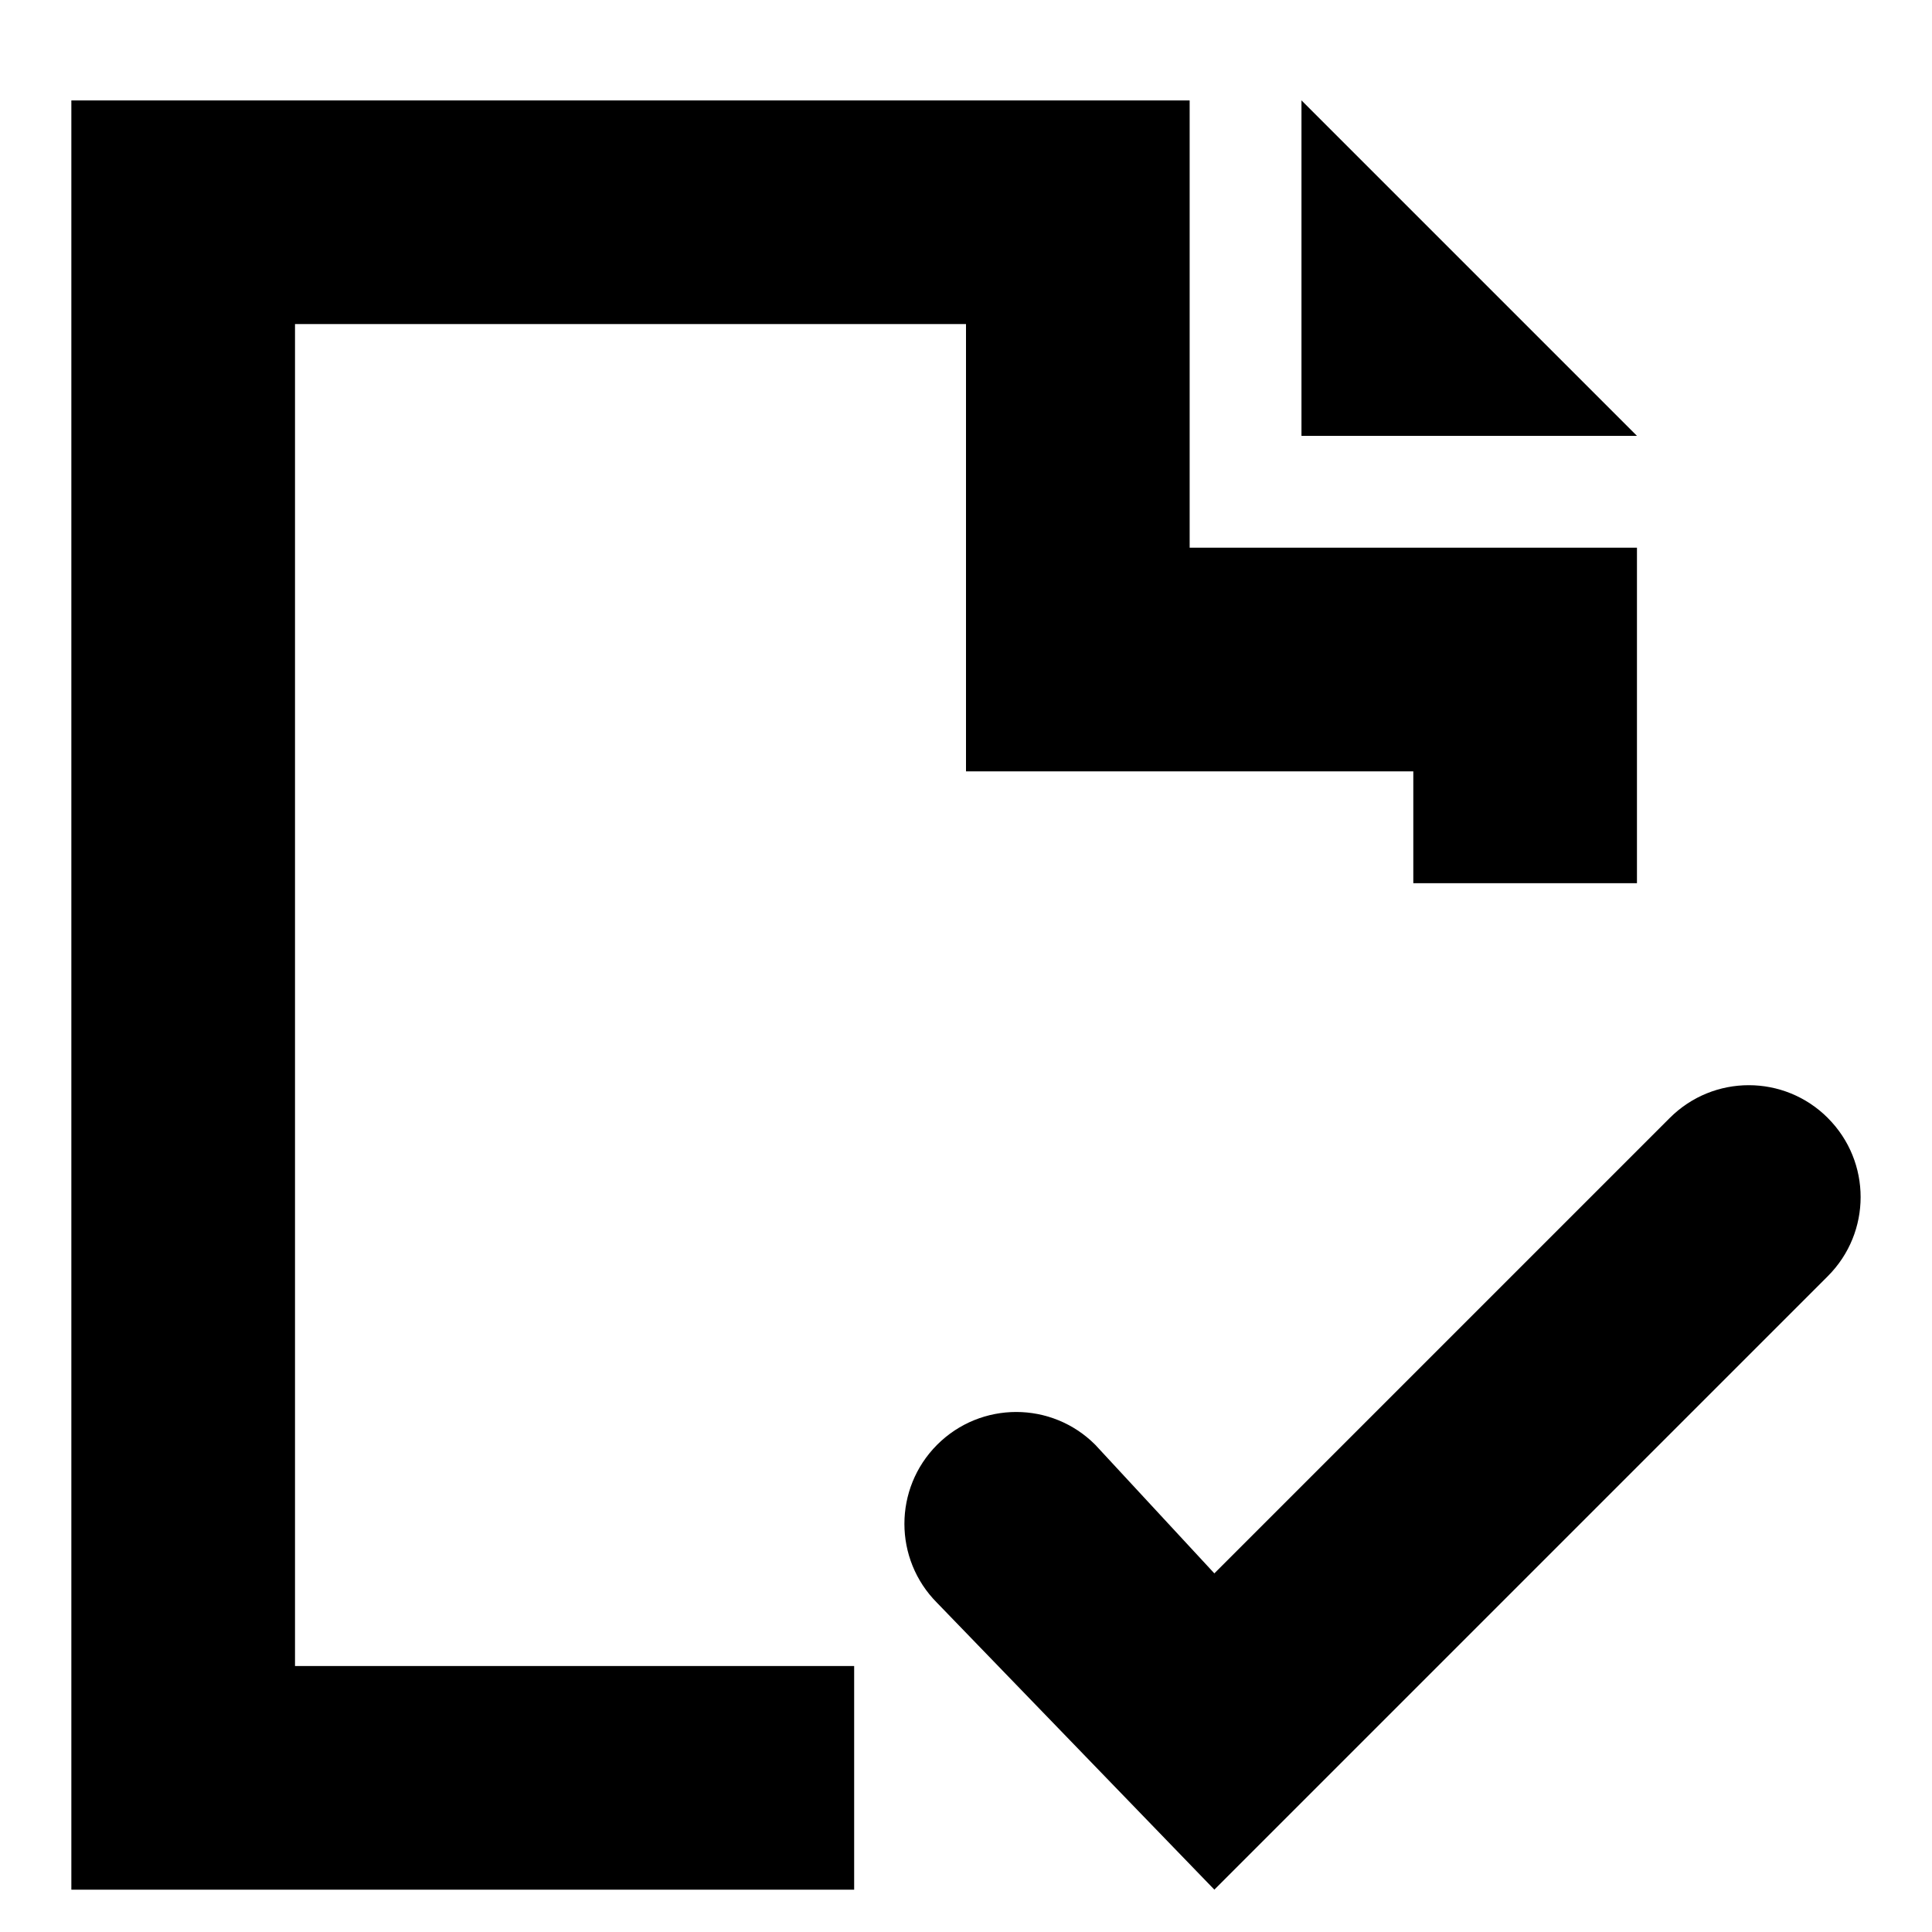
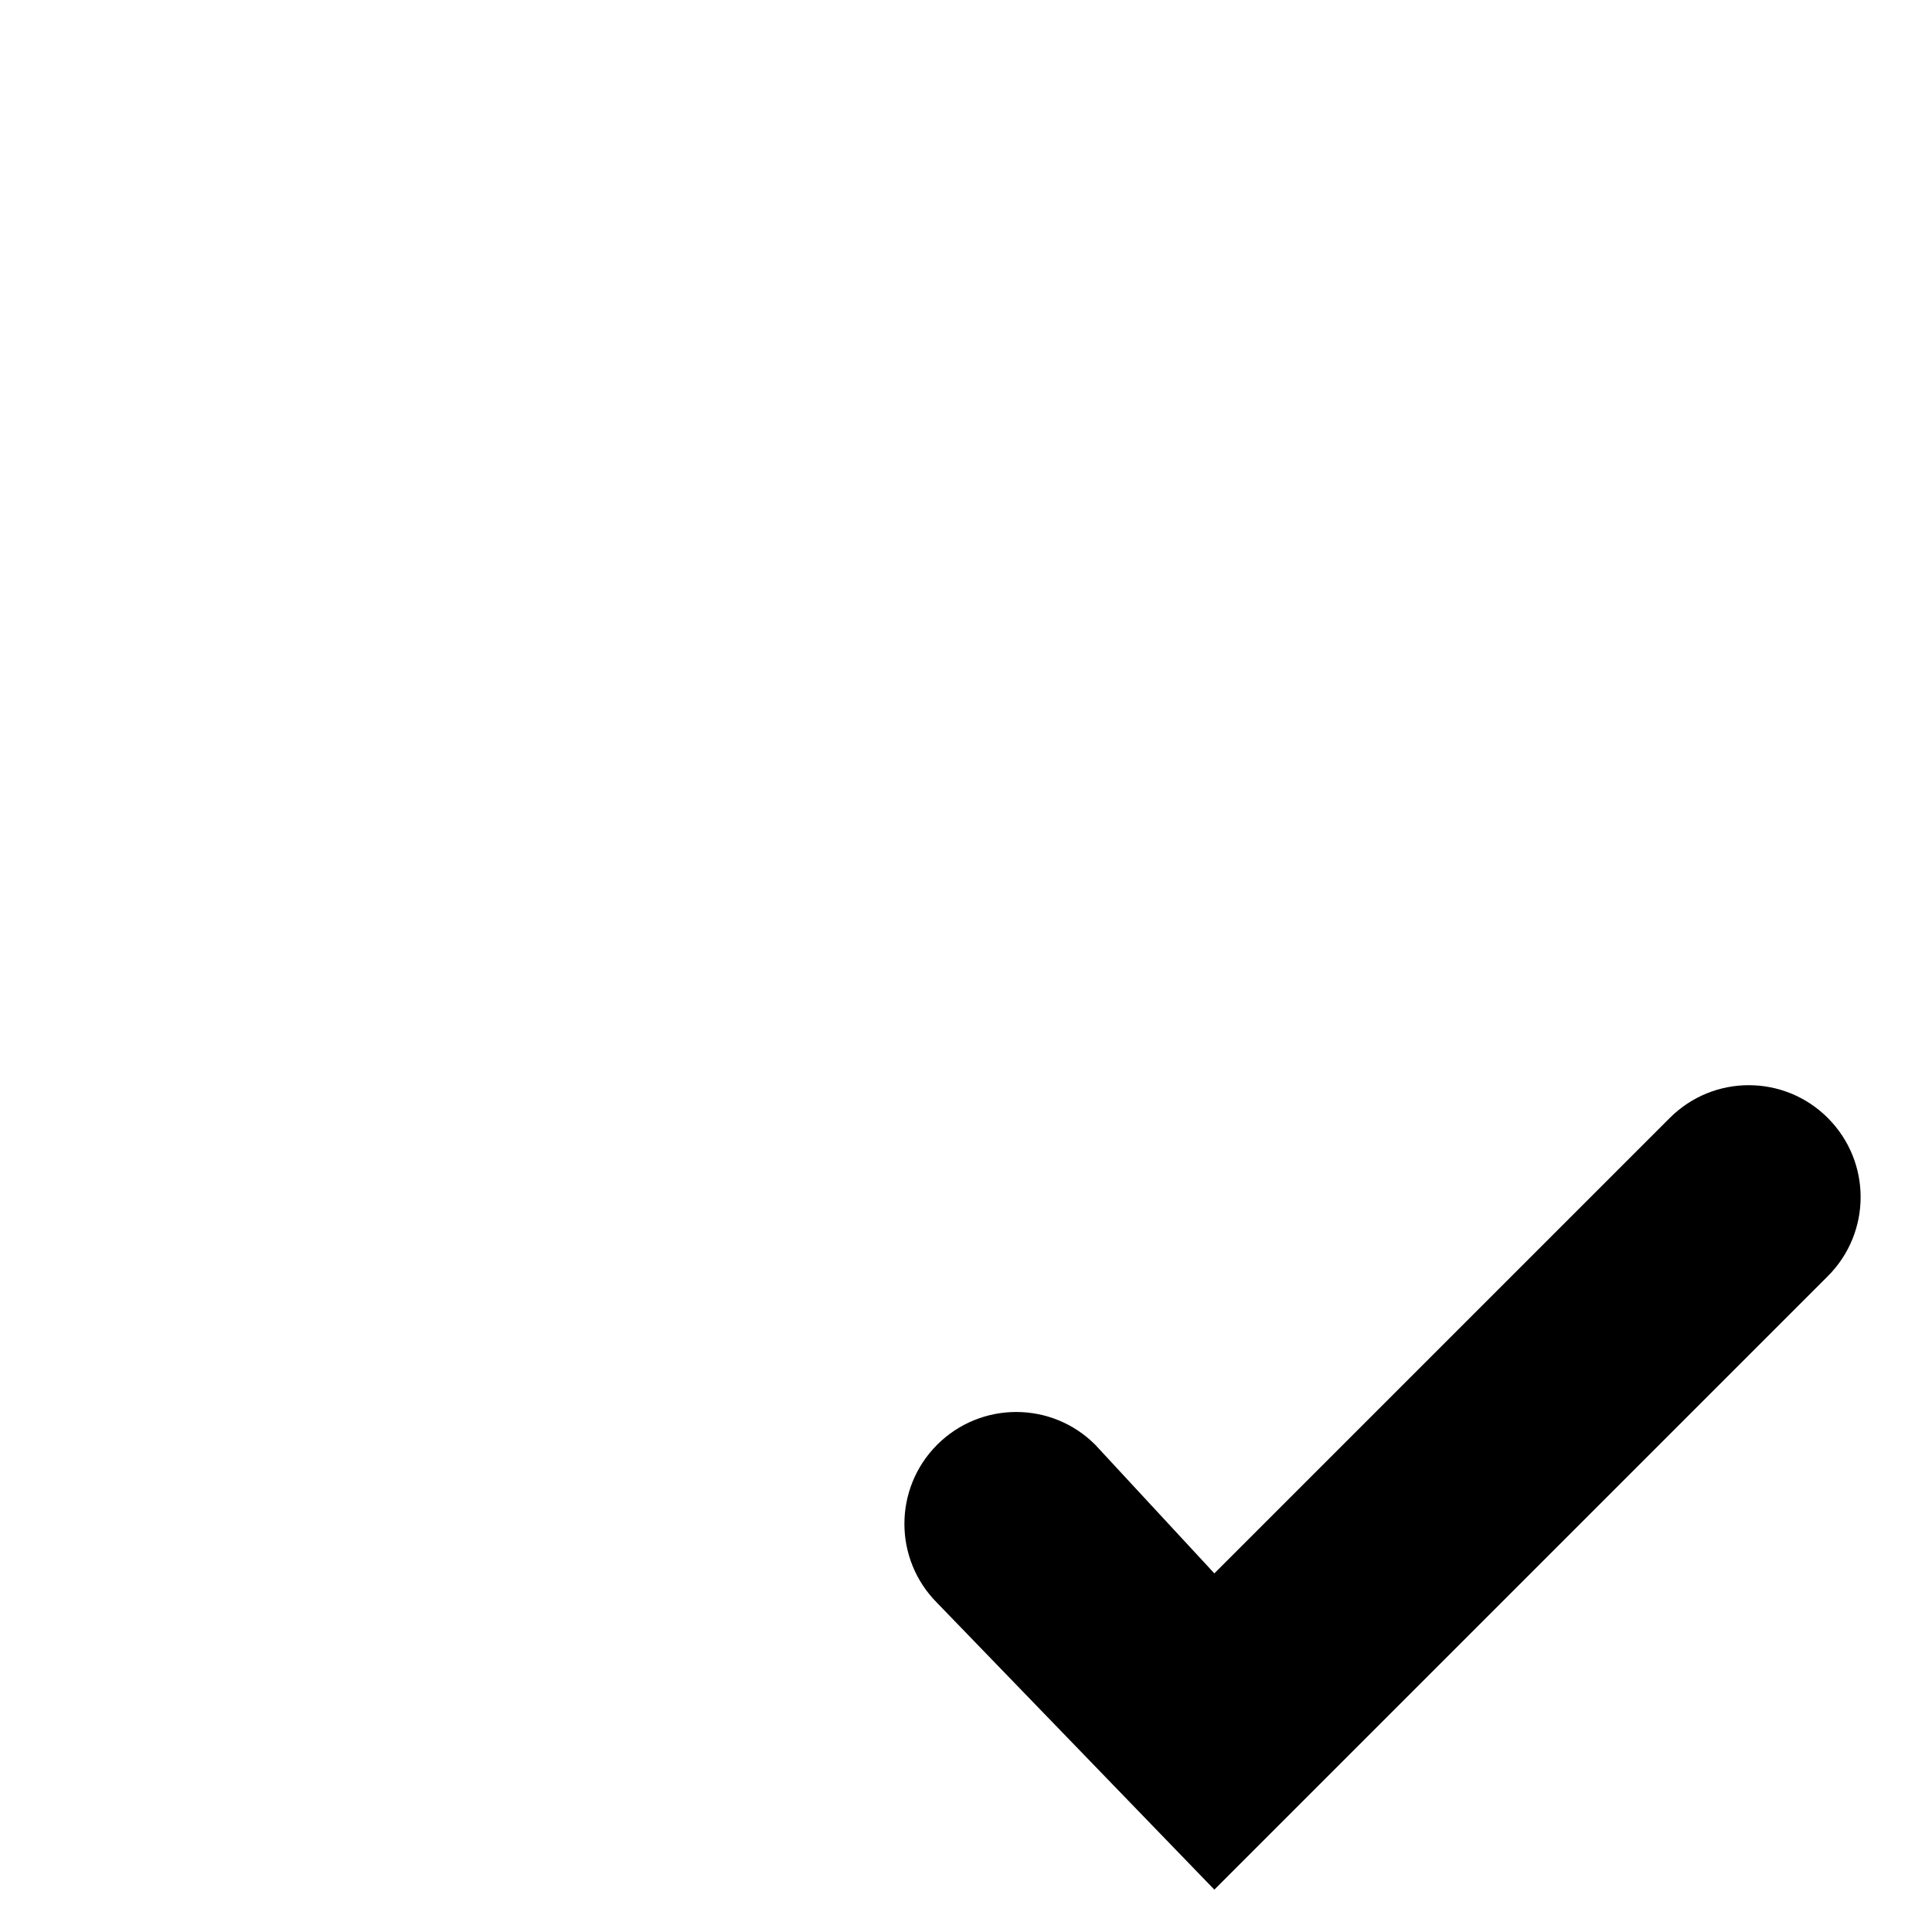
<svg xmlns="http://www.w3.org/2000/svg" fill="#000000" width="800px" height="800px" version="1.1" viewBox="144 144 512 512">
  <g fill-rule="evenodd">
    <path d="m628.4 440.28c-11.59-11.59-30.316-11.59-41.906 0l-120.68 120.68-31.562-34.082c-11.559-11.586-30.316-11.586-41.906 0-11.559 11.59-11.559 30.32 0 41.906l73.469 75.988 162.58-162.58c11.586-11.59 11.586-30.32 0-41.906" />
-     <path d="m222.18 229.88h177.82v118.54h118.54v29.637h59.27v-88.91h-118.54v-118.54h-296.36v474.18h207.45v-59.273h-148.18z" />
-     <path d="m518.54 200.24-29.637-29.637v88.906h88.906z" />
  </g>
</svg>